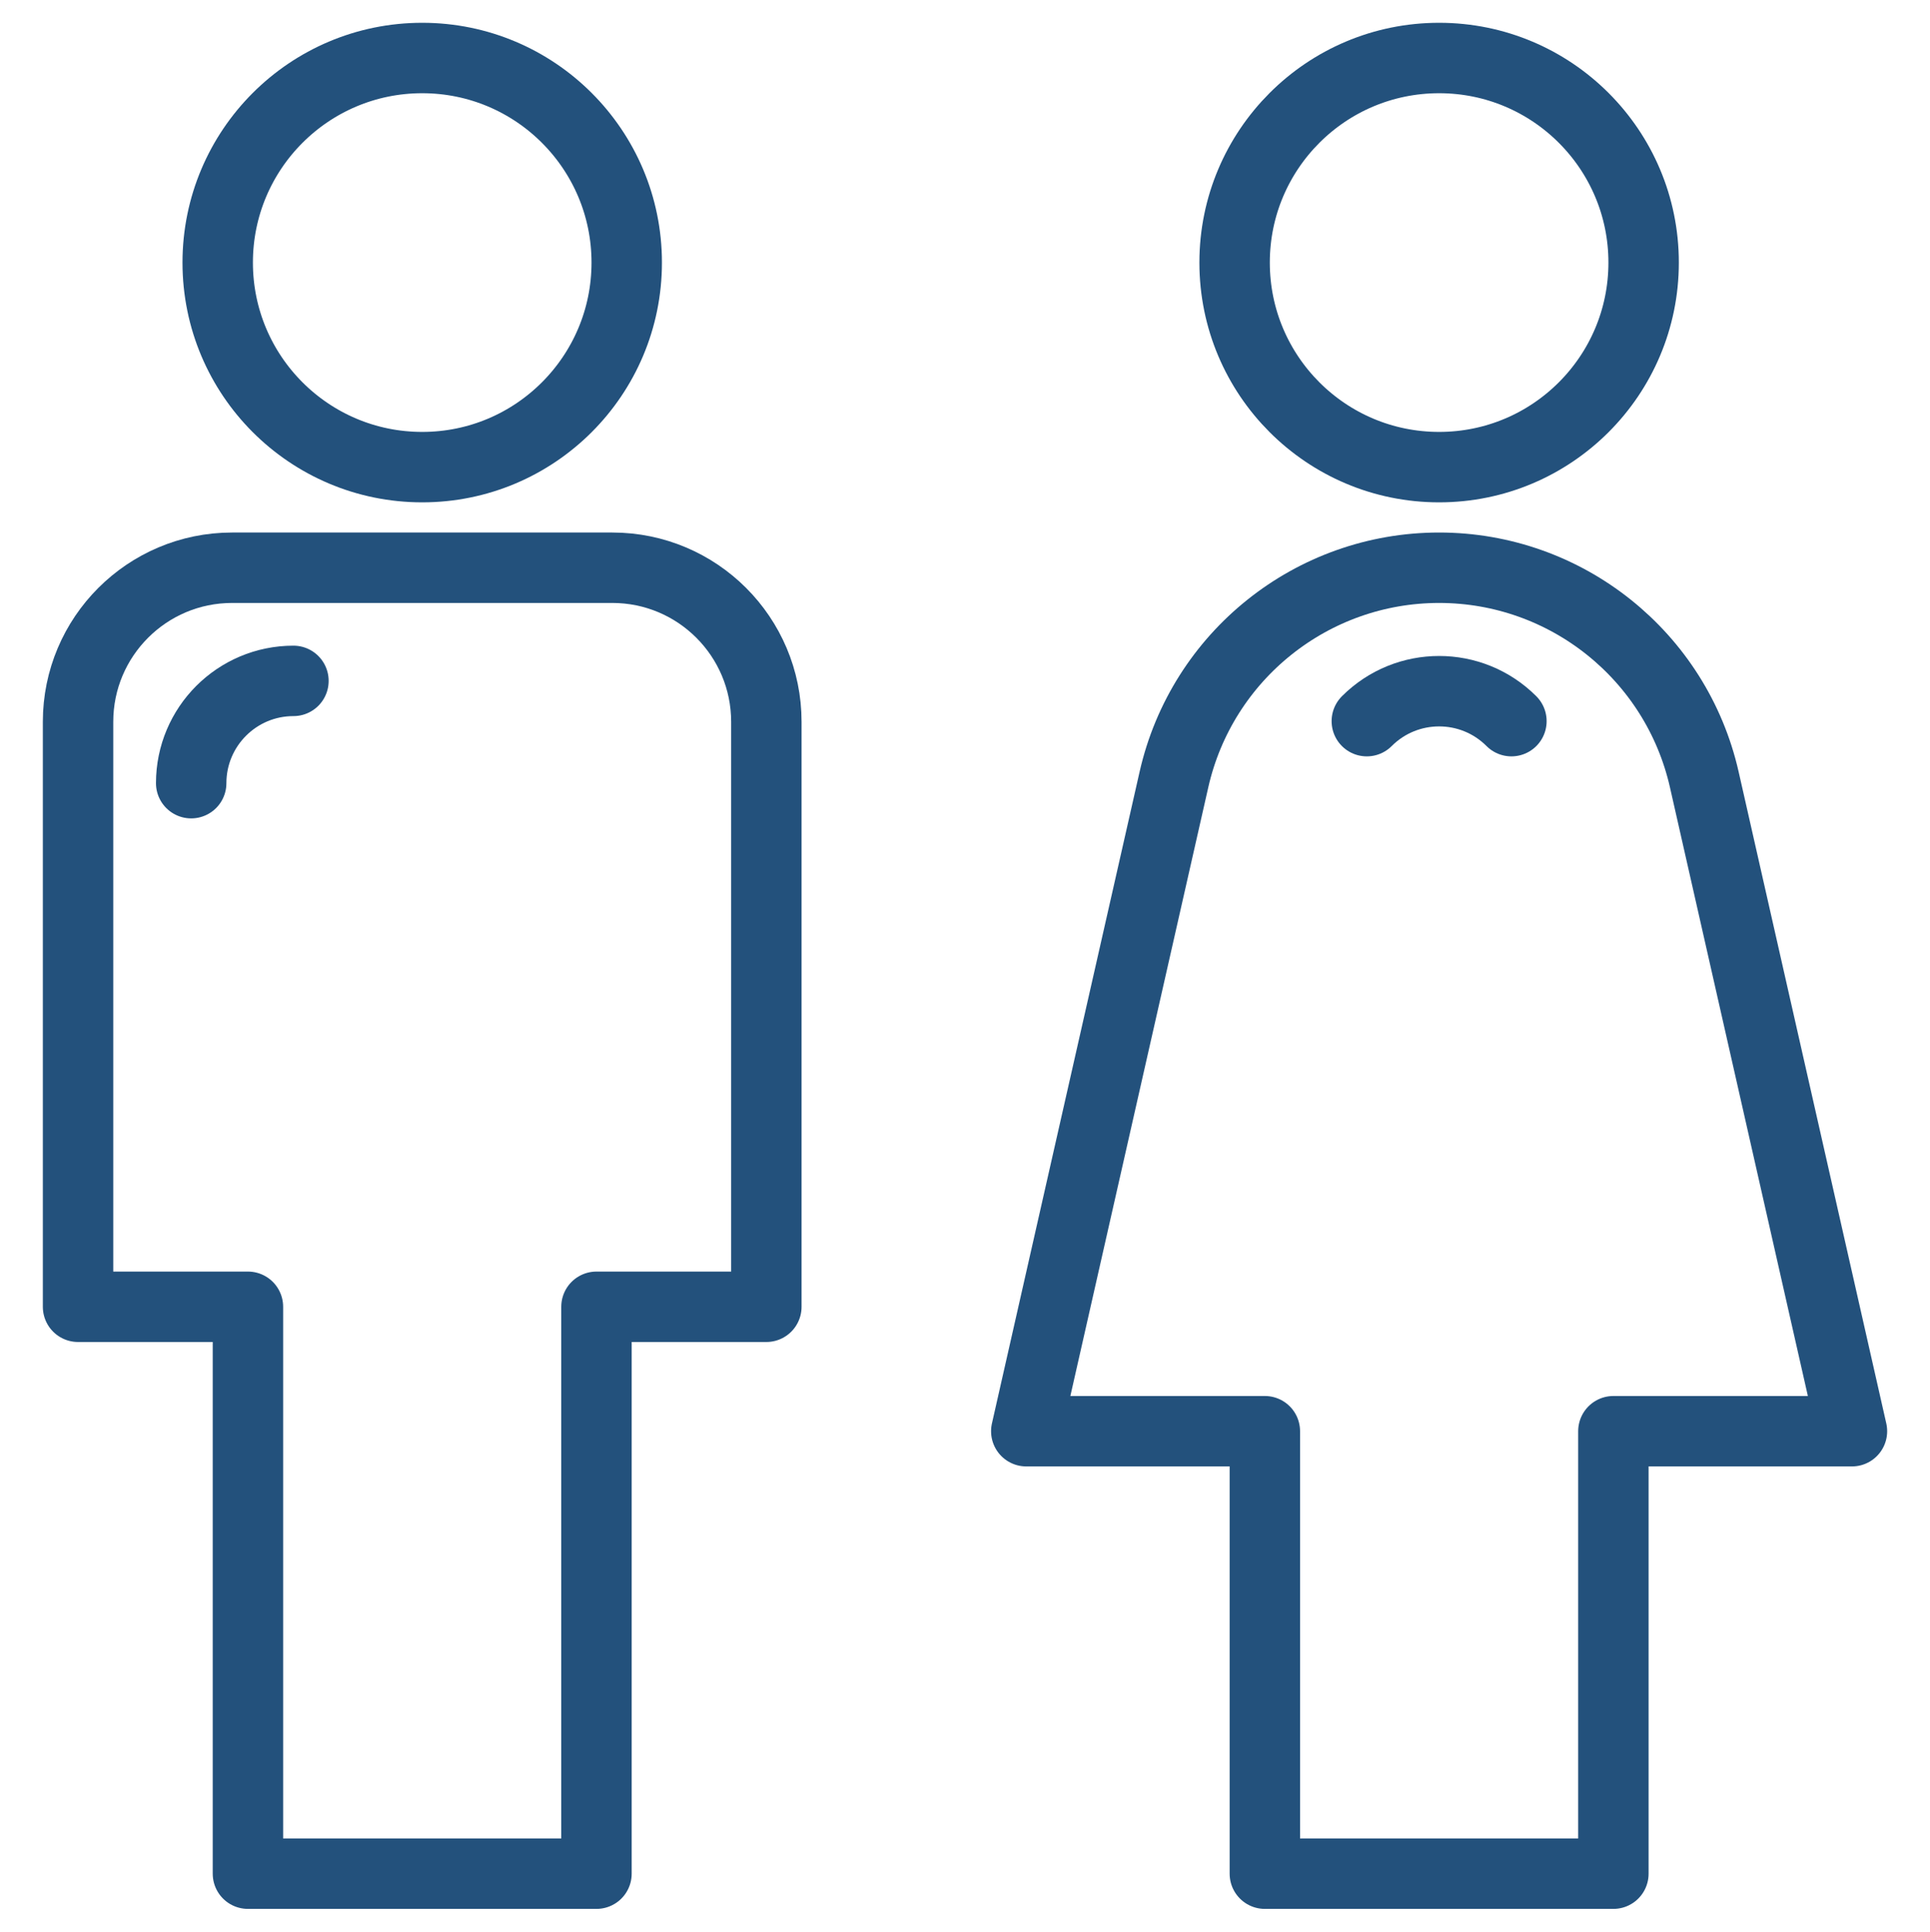
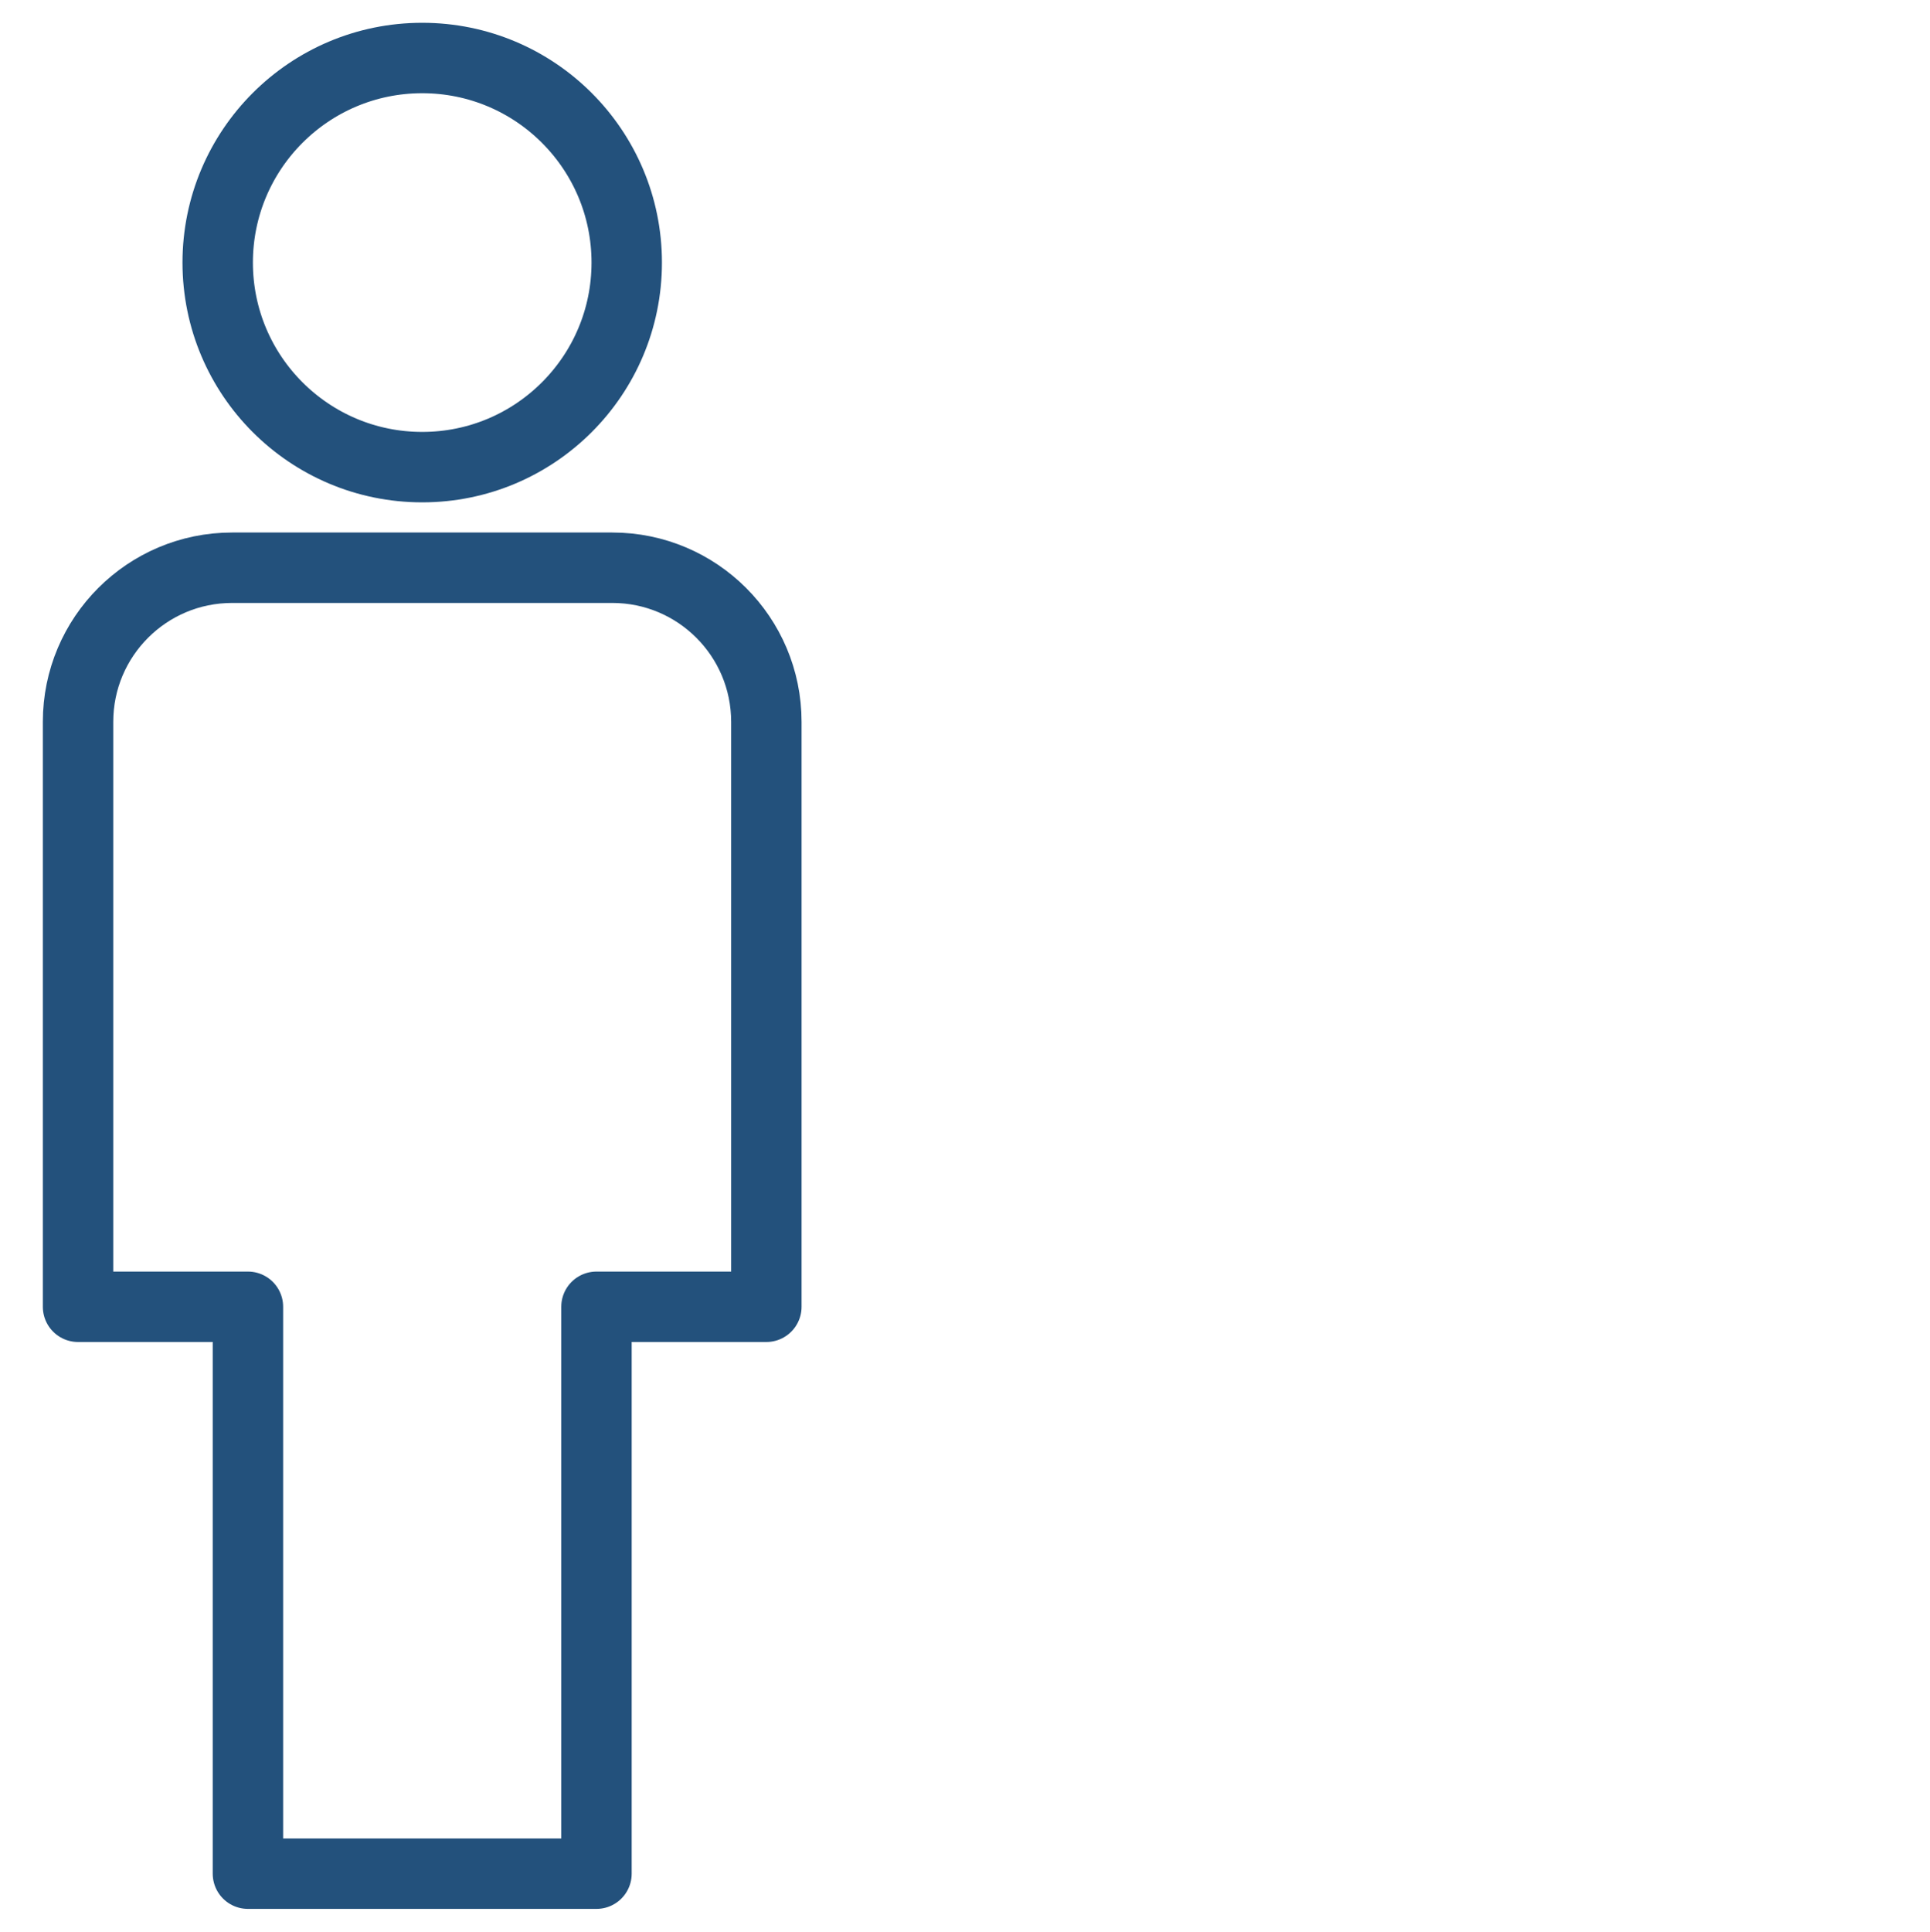
<svg xmlns="http://www.w3.org/2000/svg" version="1.0" id="Ebene_2" x="0px" y="0px" viewBox="0 0 164.447 164.55" style="enable-background:new 0 0 164.447 164.55;" xml:space="preserve">
  <style type="text/css">
	.st0{fill:#08090A;}
	.st1{fill:none;stroke:#23517C;stroke-width:6;stroke-linecap:round;stroke-linejoin:round;stroke-miterlimit:10;}
	.st2{fill:none;stroke:#23517C;stroke-width:6;stroke-linejoin:round;stroke-miterlimit:10;}
	.st3{fill:#23517C;stroke:#23517C;stroke-miterlimit:10;}
	.st4{fill:none;stroke:#CD3329;stroke-width:6;stroke-linecap:round;stroke-linejoin:round;stroke-miterlimit:10;}
	.st5{fill:#FFFFFF;stroke:#23517C;stroke-width:6;stroke-linecap:round;stroke-linejoin:round;stroke-miterlimit:10;}
	.st6{clip-path:url(#SVGID_00000134222310841950278040000008070993459216140931_);}
	.st7{fill:#23517C;stroke:#23517C;stroke-width:6;stroke-linecap:round;stroke-linejoin:round;stroke-miterlimit:10;}
</style>
  <g>
    <circle class="st1" cx="35.975" cy="22.367" r="17.426" />
-     <circle class="st1" cx="122.621" cy="22.367" r="17.426" />
-     <path class="st1" d="M145.216,66.41c-2.392-10.555-11.773-18.047-22.595-18.047h-0   c-10.822,0-20.203,7.492-22.595,18.047l-12.581,55.509h20.327v37.691h29.698v-37.691   h20.327L145.216,66.41z" />
    <path class="st1" d="M52.172,48.363H19.777c-7.25,0-13.127,5.877-13.127,13.127v49.829   h14.475v48.291h29.698v-48.291h14.475V61.489   C65.298,54.239,59.421,48.363,52.172,48.363z" />
-     <path class="st1" d="M16.29,66.715c-0-4.812,3.901-8.713,8.713-8.713" />
-     <path class="st1" d="M116.46,61.432c3.403-3.403,8.92-3.403,12.322,0" />
  </g>
</svg>